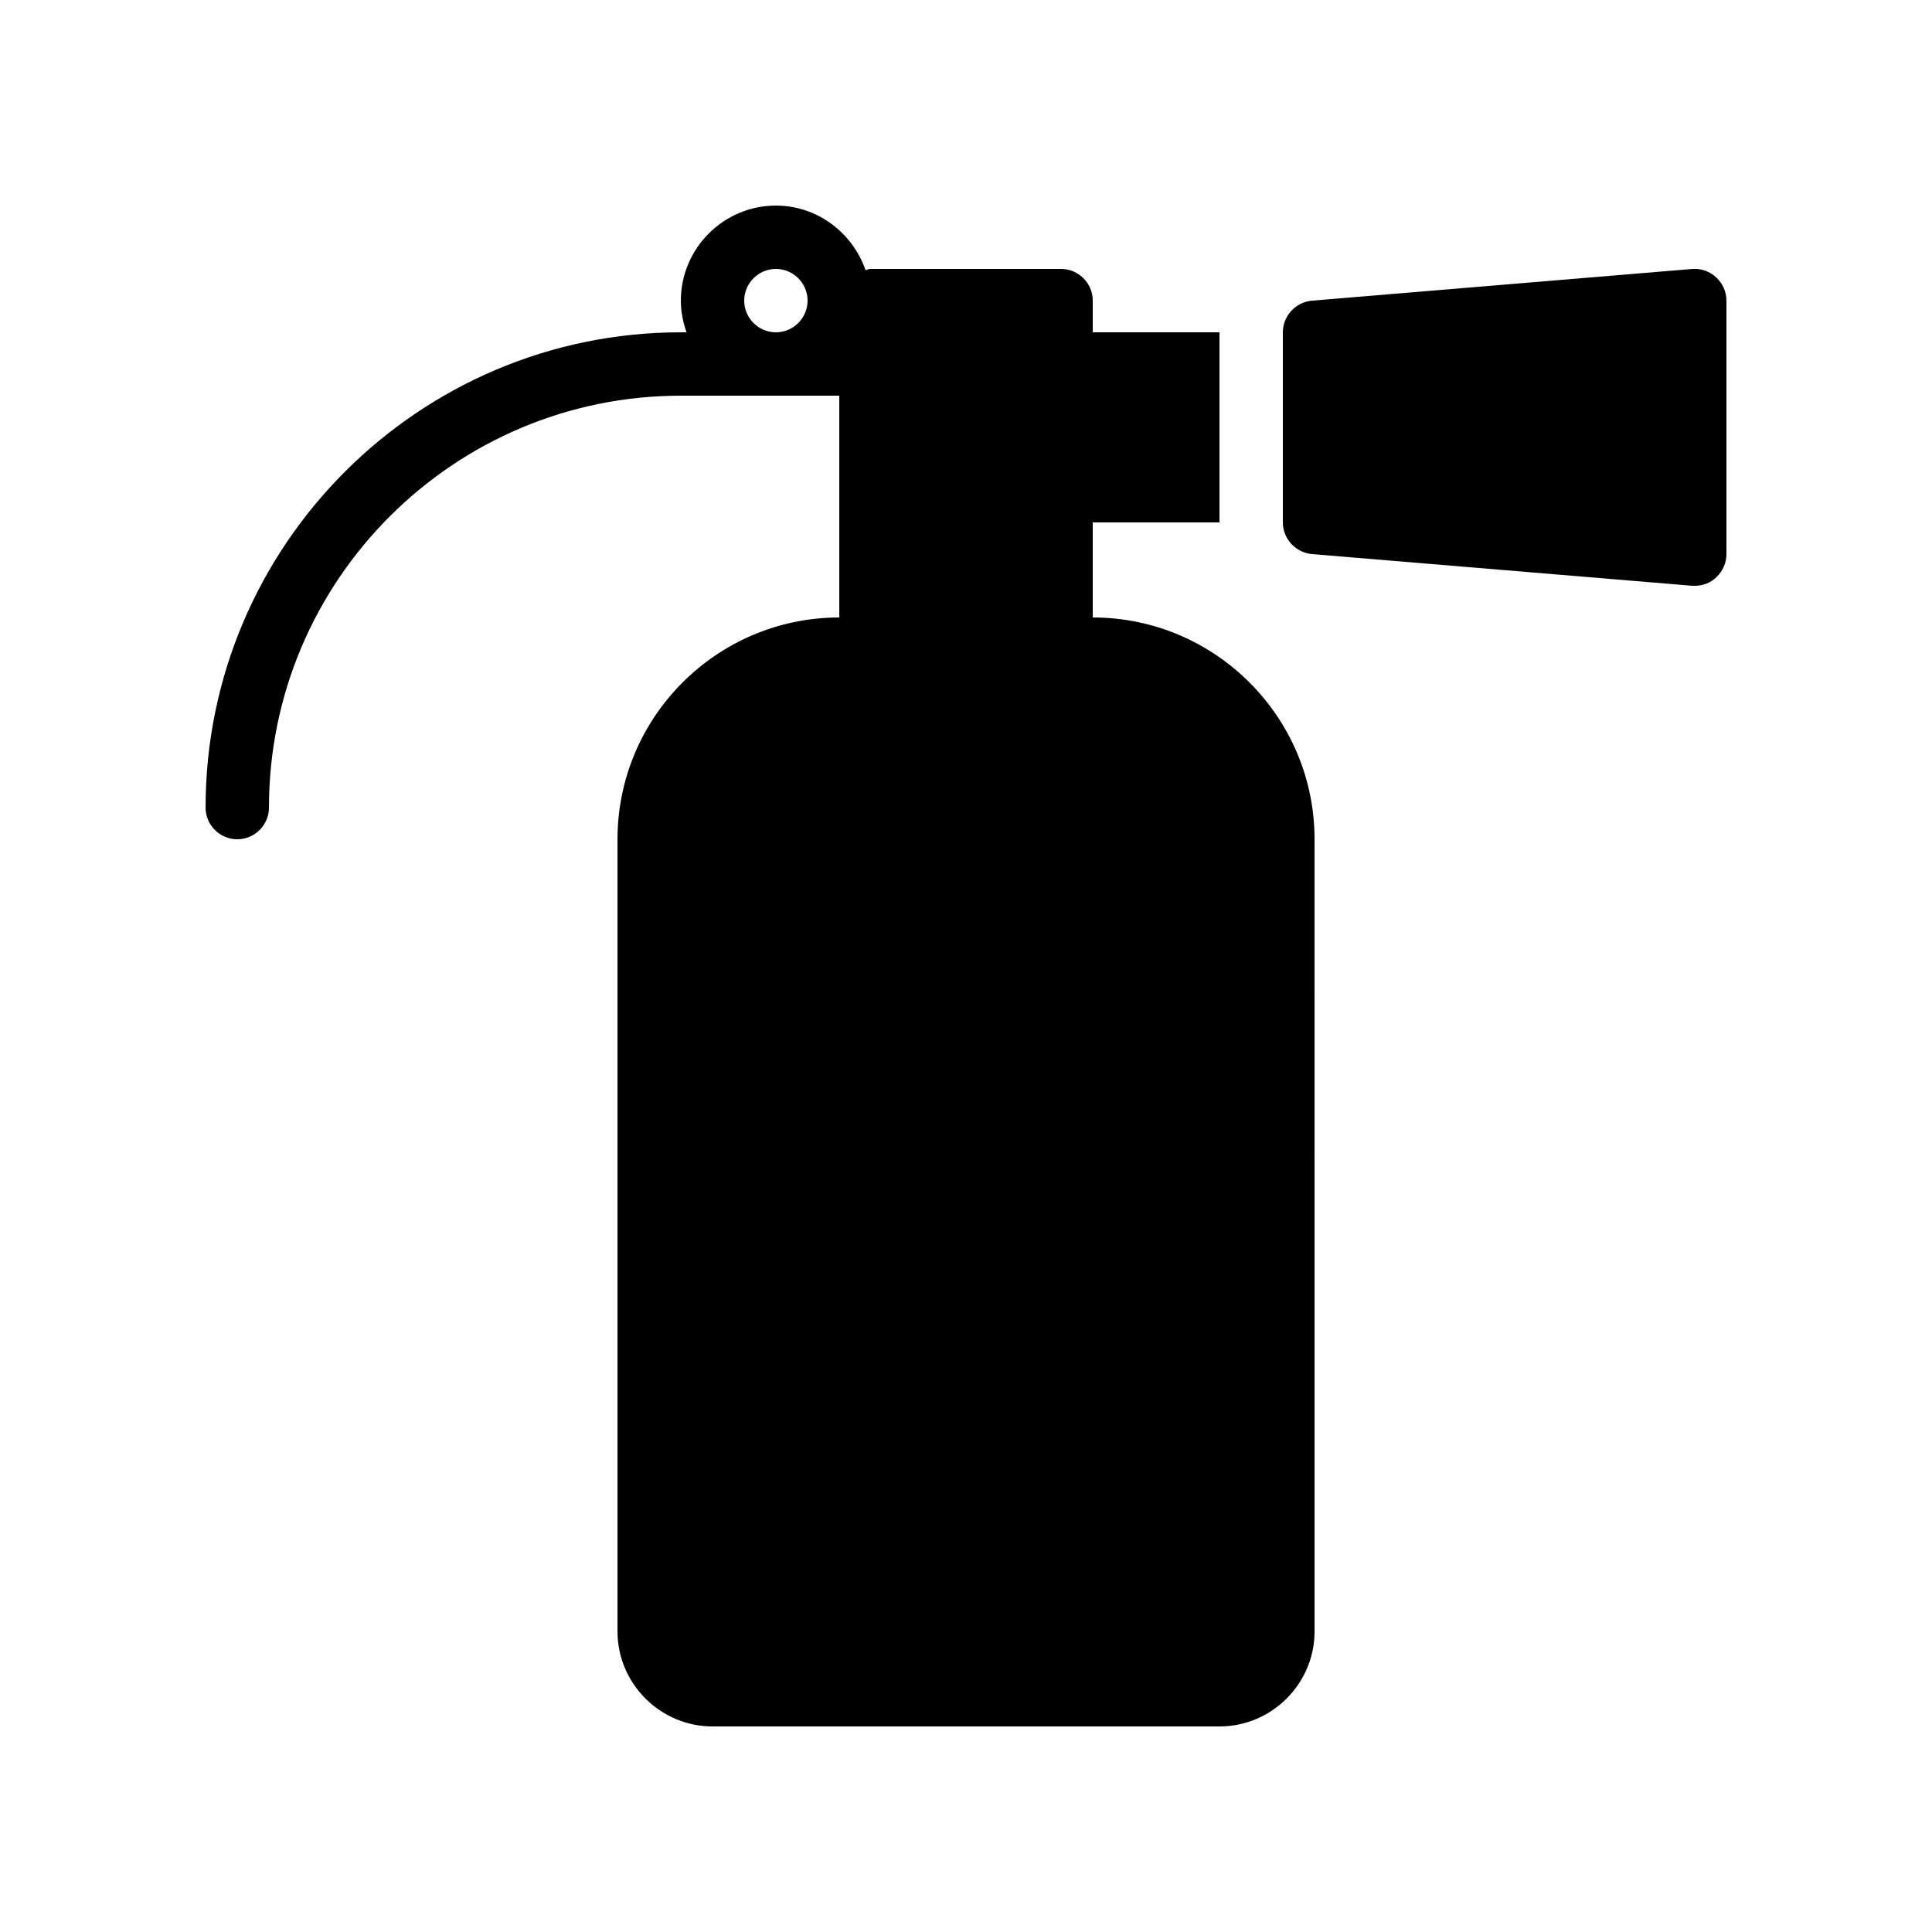
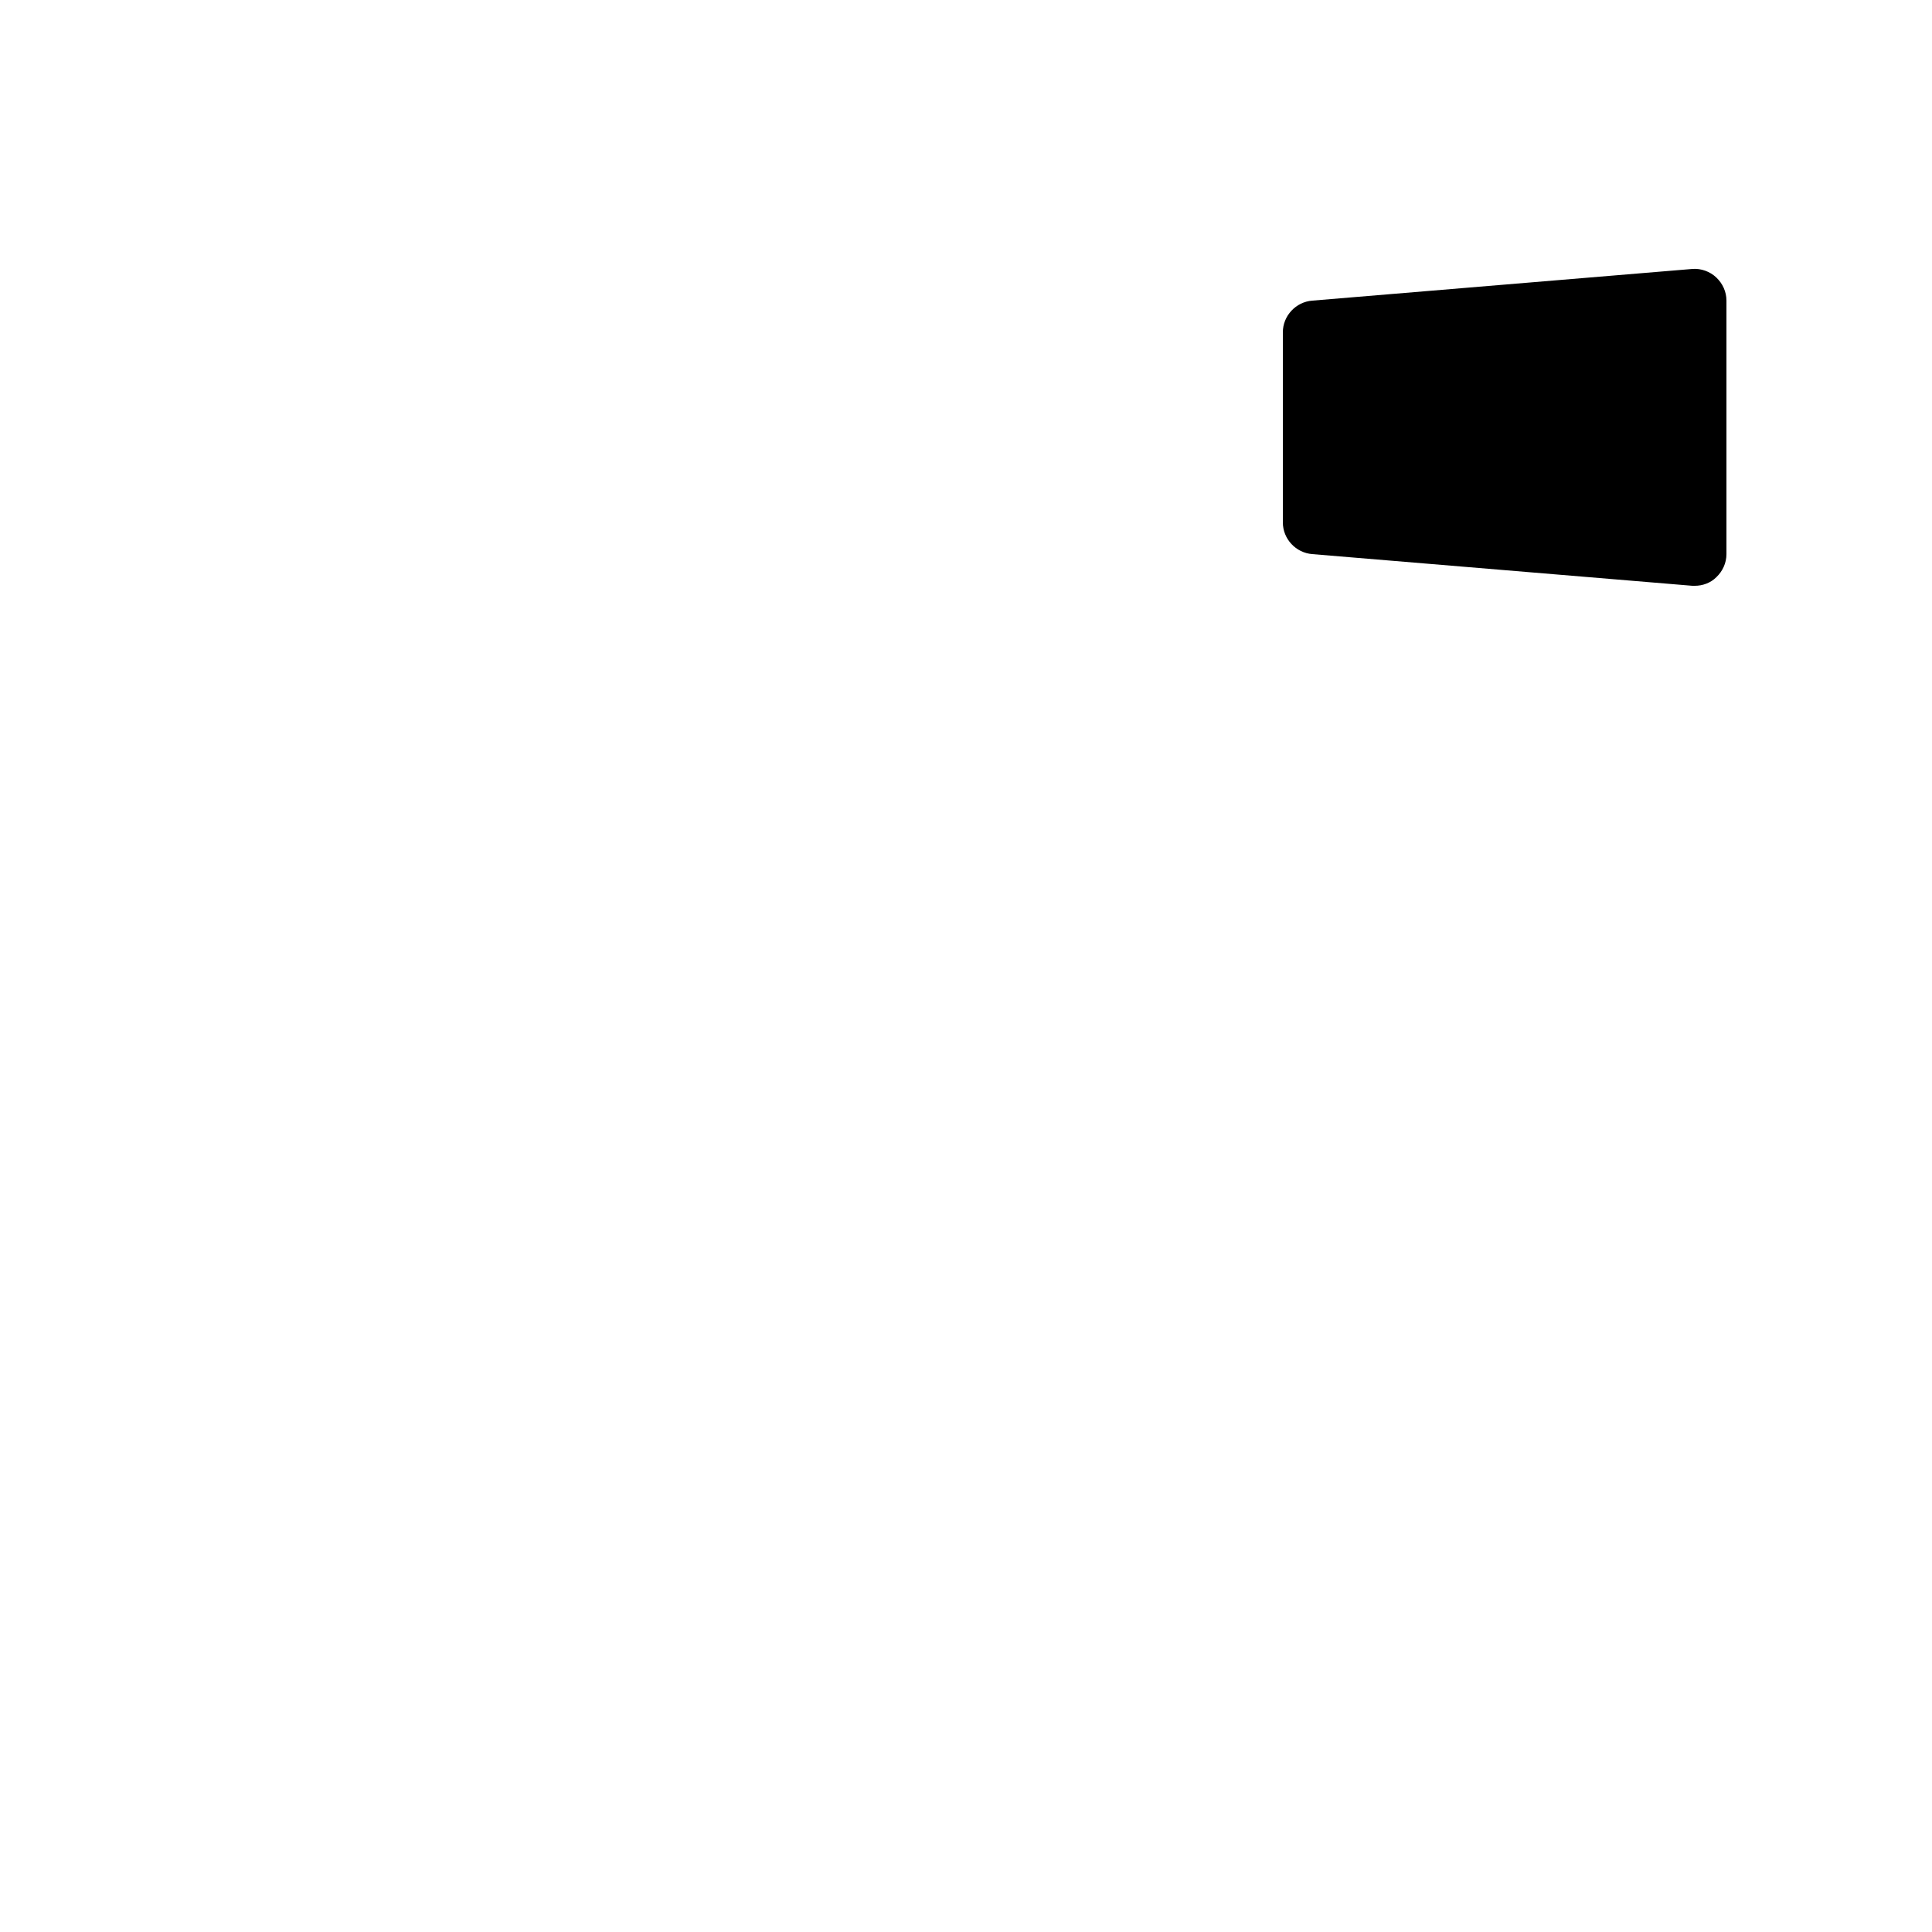
<svg xmlns="http://www.w3.org/2000/svg" fill="#000000" width="800px" height="800px" version="1.1" viewBox="144 144 512 512">
  <g>
    <path d="m592.54 215.27-100.76 8.398c-4.367 0.332-7.812 4.027-7.812 8.395v50.383c0 4.367 3.441 8.062 7.809 8.398l100.76 8.398 0.59-0.004c2.098 0 4.199-0.754 5.711-2.266 1.68-1.598 2.688-3.781 2.688-6.133v-67.176c0-2.352-1.008-4.535-2.688-6.129-1.68-1.594-4.031-2.434-6.297-2.266z" />
-     <path d="m198.48 358.02c0 4.617 3.777 8.398 8.398 8.398 4.617 0 8.398-3.777 8.398-8.398 0-60.207 48.953-109.16 109.16-109.16h41.984v58.777c-32.41 0-58.777 26.367-58.777 58.777v209.92c0 13.855 11.336 25.191 25.191 25.191h134.35c13.855 0 25.191-11.336 25.191-25.191l-0.008-209.92c0-32.41-26.367-58.777-58.777-58.777v-25.191h33.586v-50.383h-33.586v-8.395c0-4.617-3.777-8.398-8.398-8.398h-50.383c-0.504 0-1.008 0.168-1.426 0.336-3.441-9.906-12.762-17.125-23.762-17.125-13.855 0-25.191 11.336-25.191 25.191 0 2.938 0.586 5.793 1.512 8.398l-1.512-0.004c-69.441 0-125.95 56.512-125.95 125.95zm151.14-142.75c4.617 0 8.398 3.777 8.398 8.398 0 4.617-3.777 8.398-8.398 8.398-4.617 0-8.398-3.777-8.398-8.398 0.004-4.621 3.781-8.398 8.398-8.398z" />
  </g>
</svg>